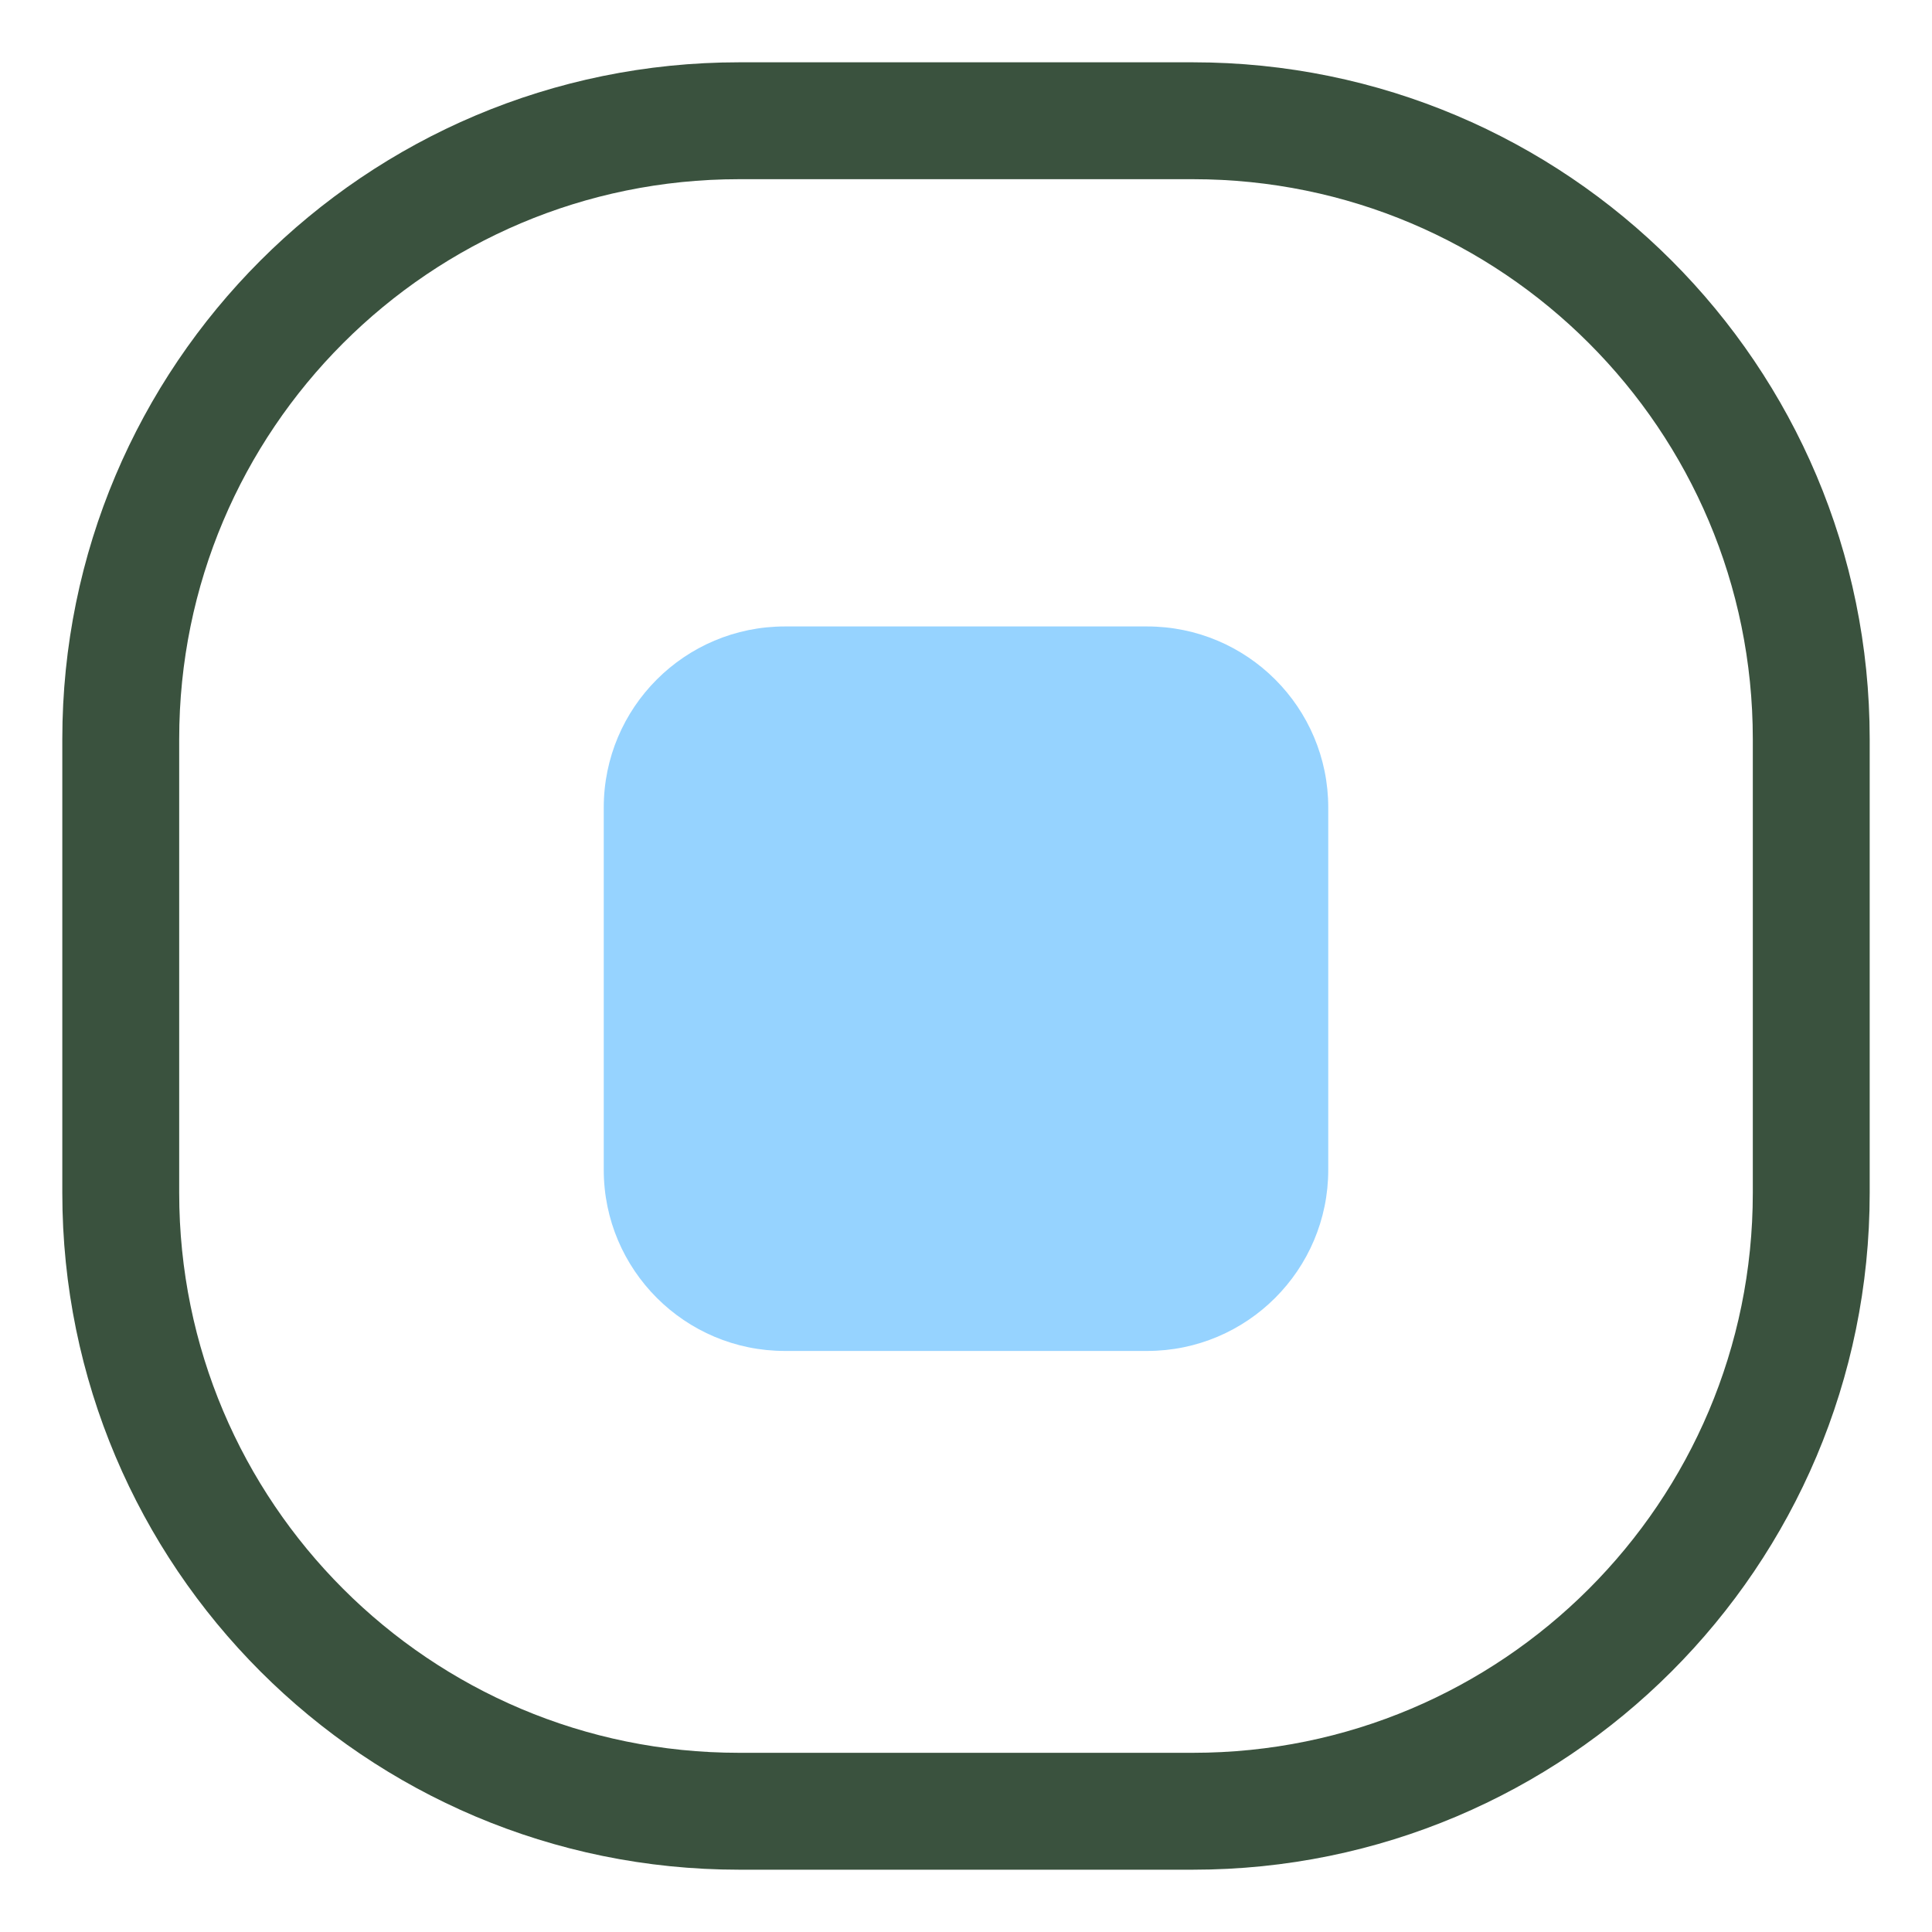
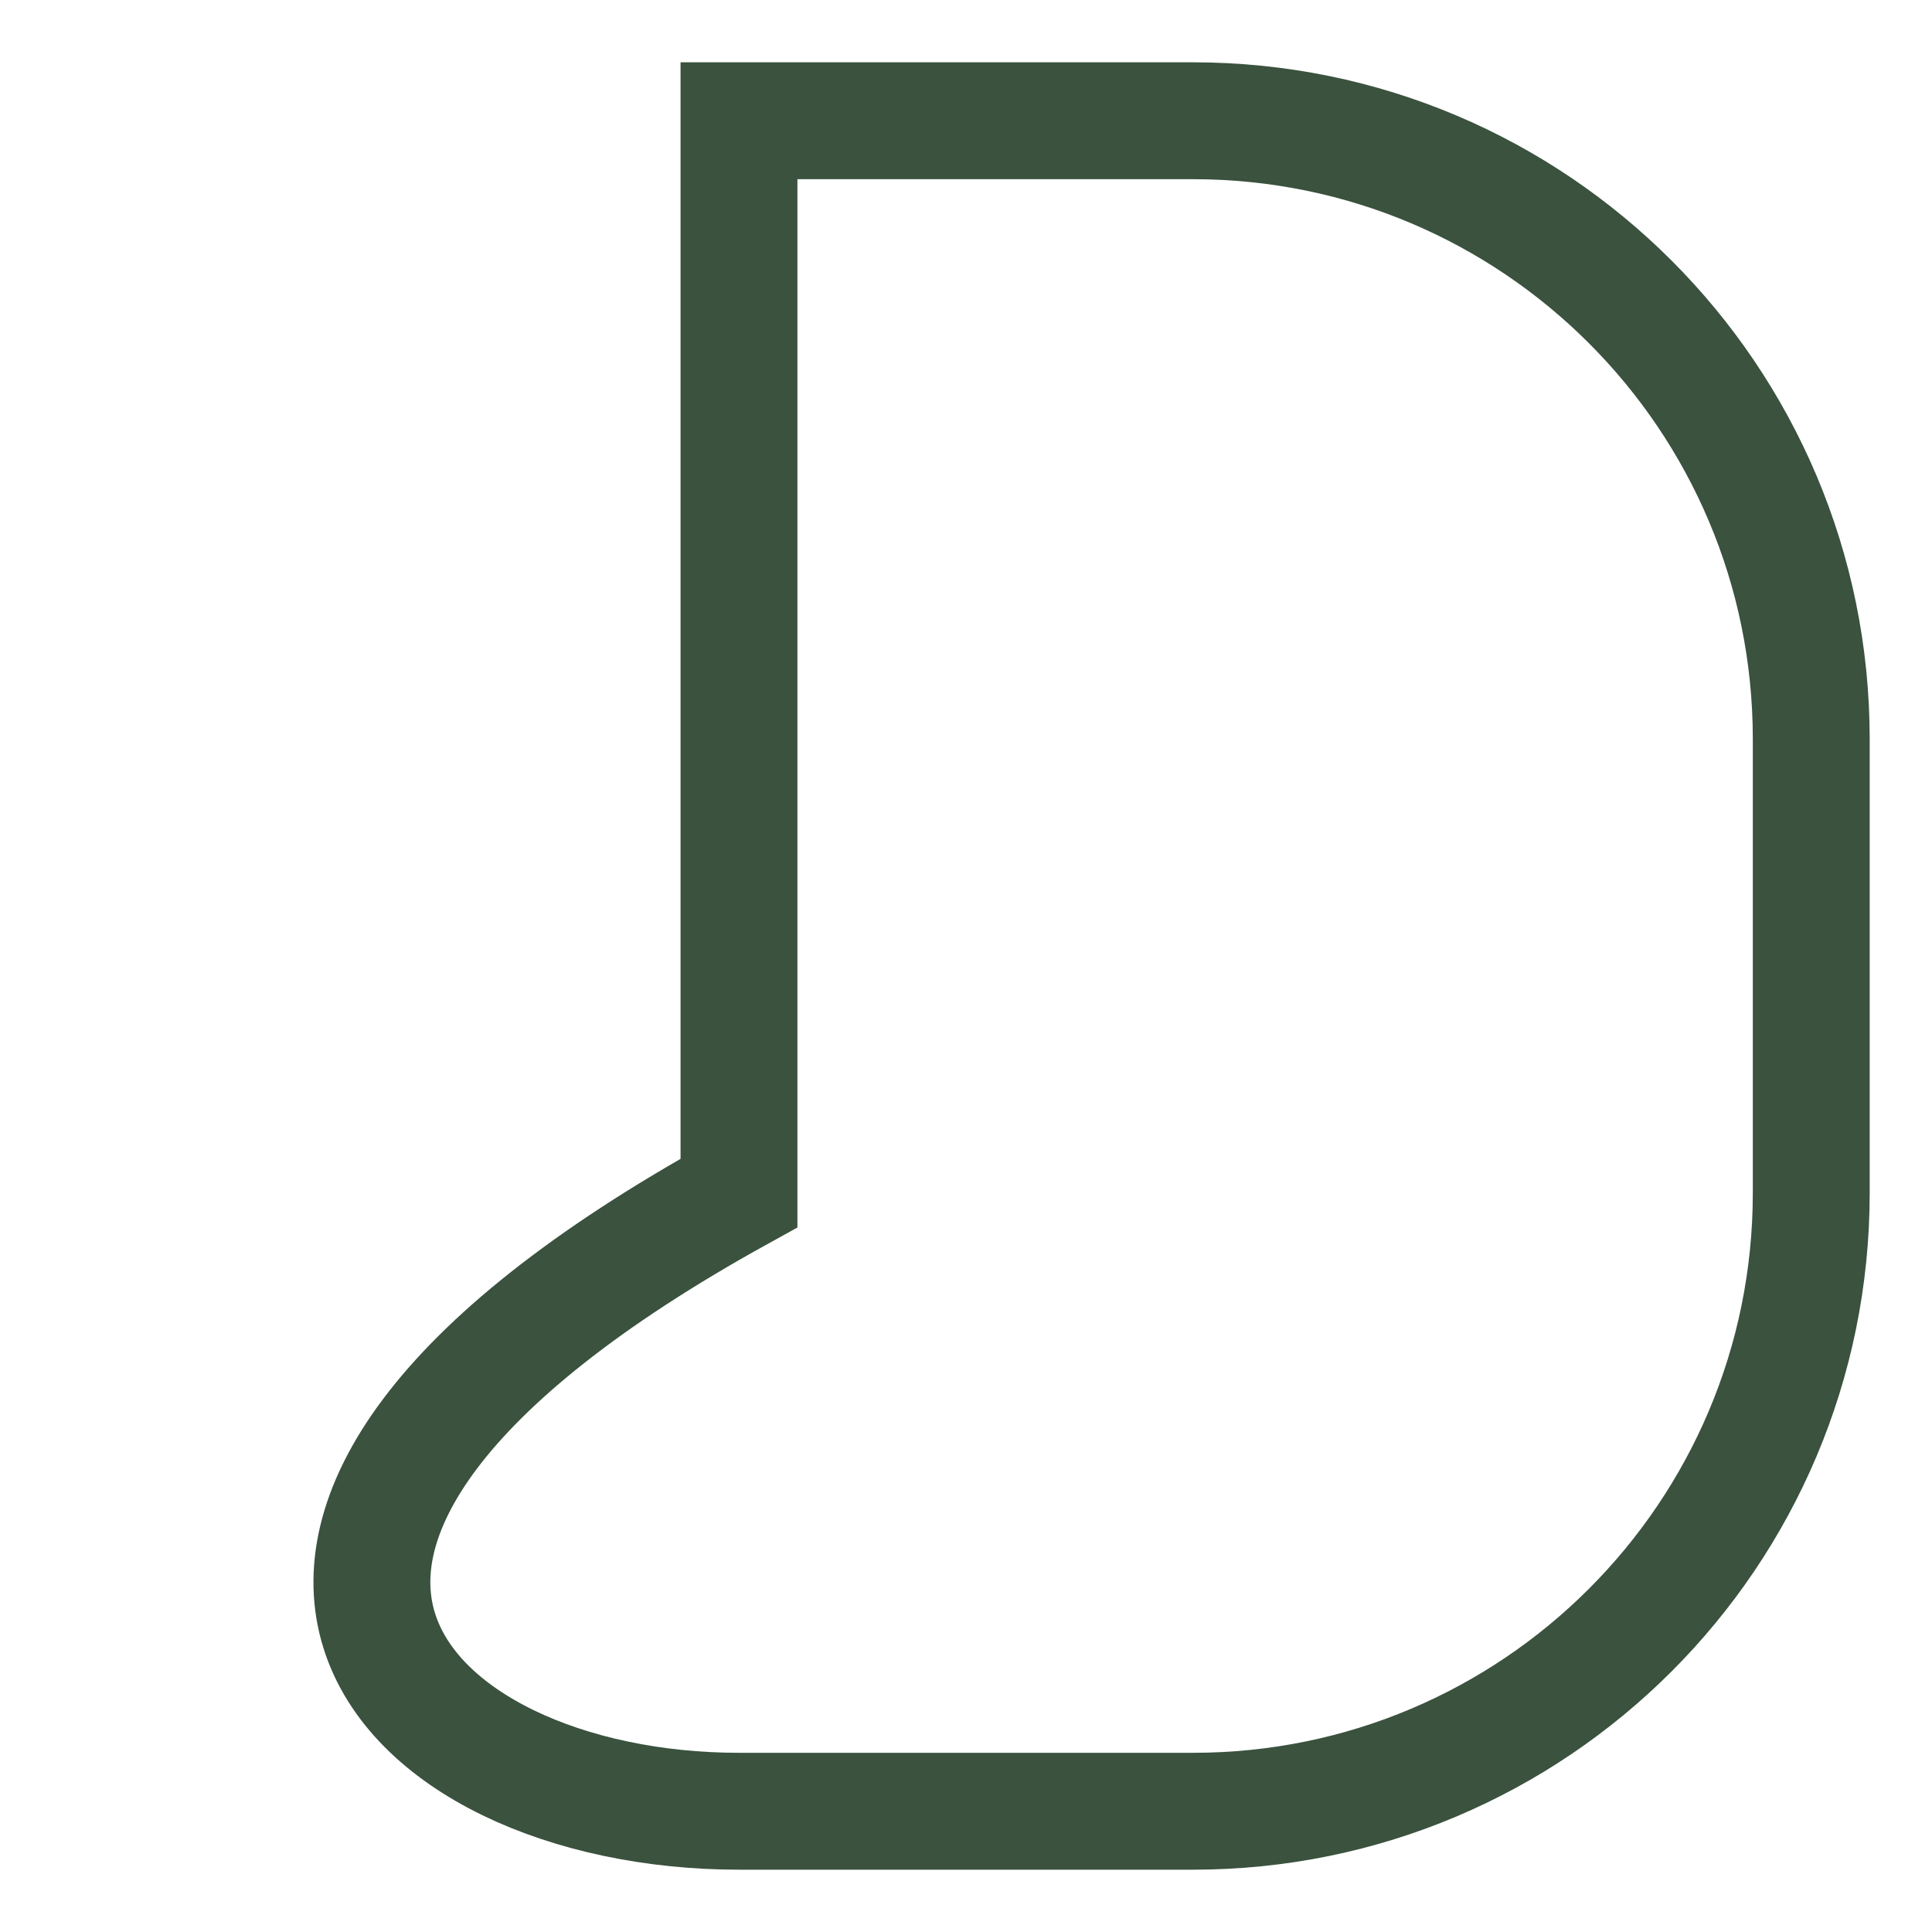
<svg xmlns="http://www.w3.org/2000/svg" width="16" height="16" viewBox="0 0 16 16" fill="none">
-   <path d="M9.5 5.188H6.5C5.672 5.188 5 5.859 5 6.688V9.688C5 10.516 5.672 11.188 6.5 11.188H9.5C10.328 11.188 11 10.516 11 9.688V6.688C11 5.859 10.328 5.188 9.5 5.188Z" fill="#96D3FF" />
-   <path d="M9.88 1H6.12C3.292 1 1 3.292 1 6.12V9.88C1 12.708 3.292 15 6.12 15H9.88C12.708 15 15 12.708 15 9.88V6.12C15 3.292 12.708 1 9.88 1Z" stroke="#3A523E" stroke-width="0.968" />
+   <path d="M9.88 1H6.12V9.88C1 12.708 3.292 15 6.12 15H9.88C12.708 15 15 12.708 15 9.88V6.12C15 3.292 12.708 1 9.88 1Z" stroke="#3A523E" stroke-width="0.968" />
</svg>